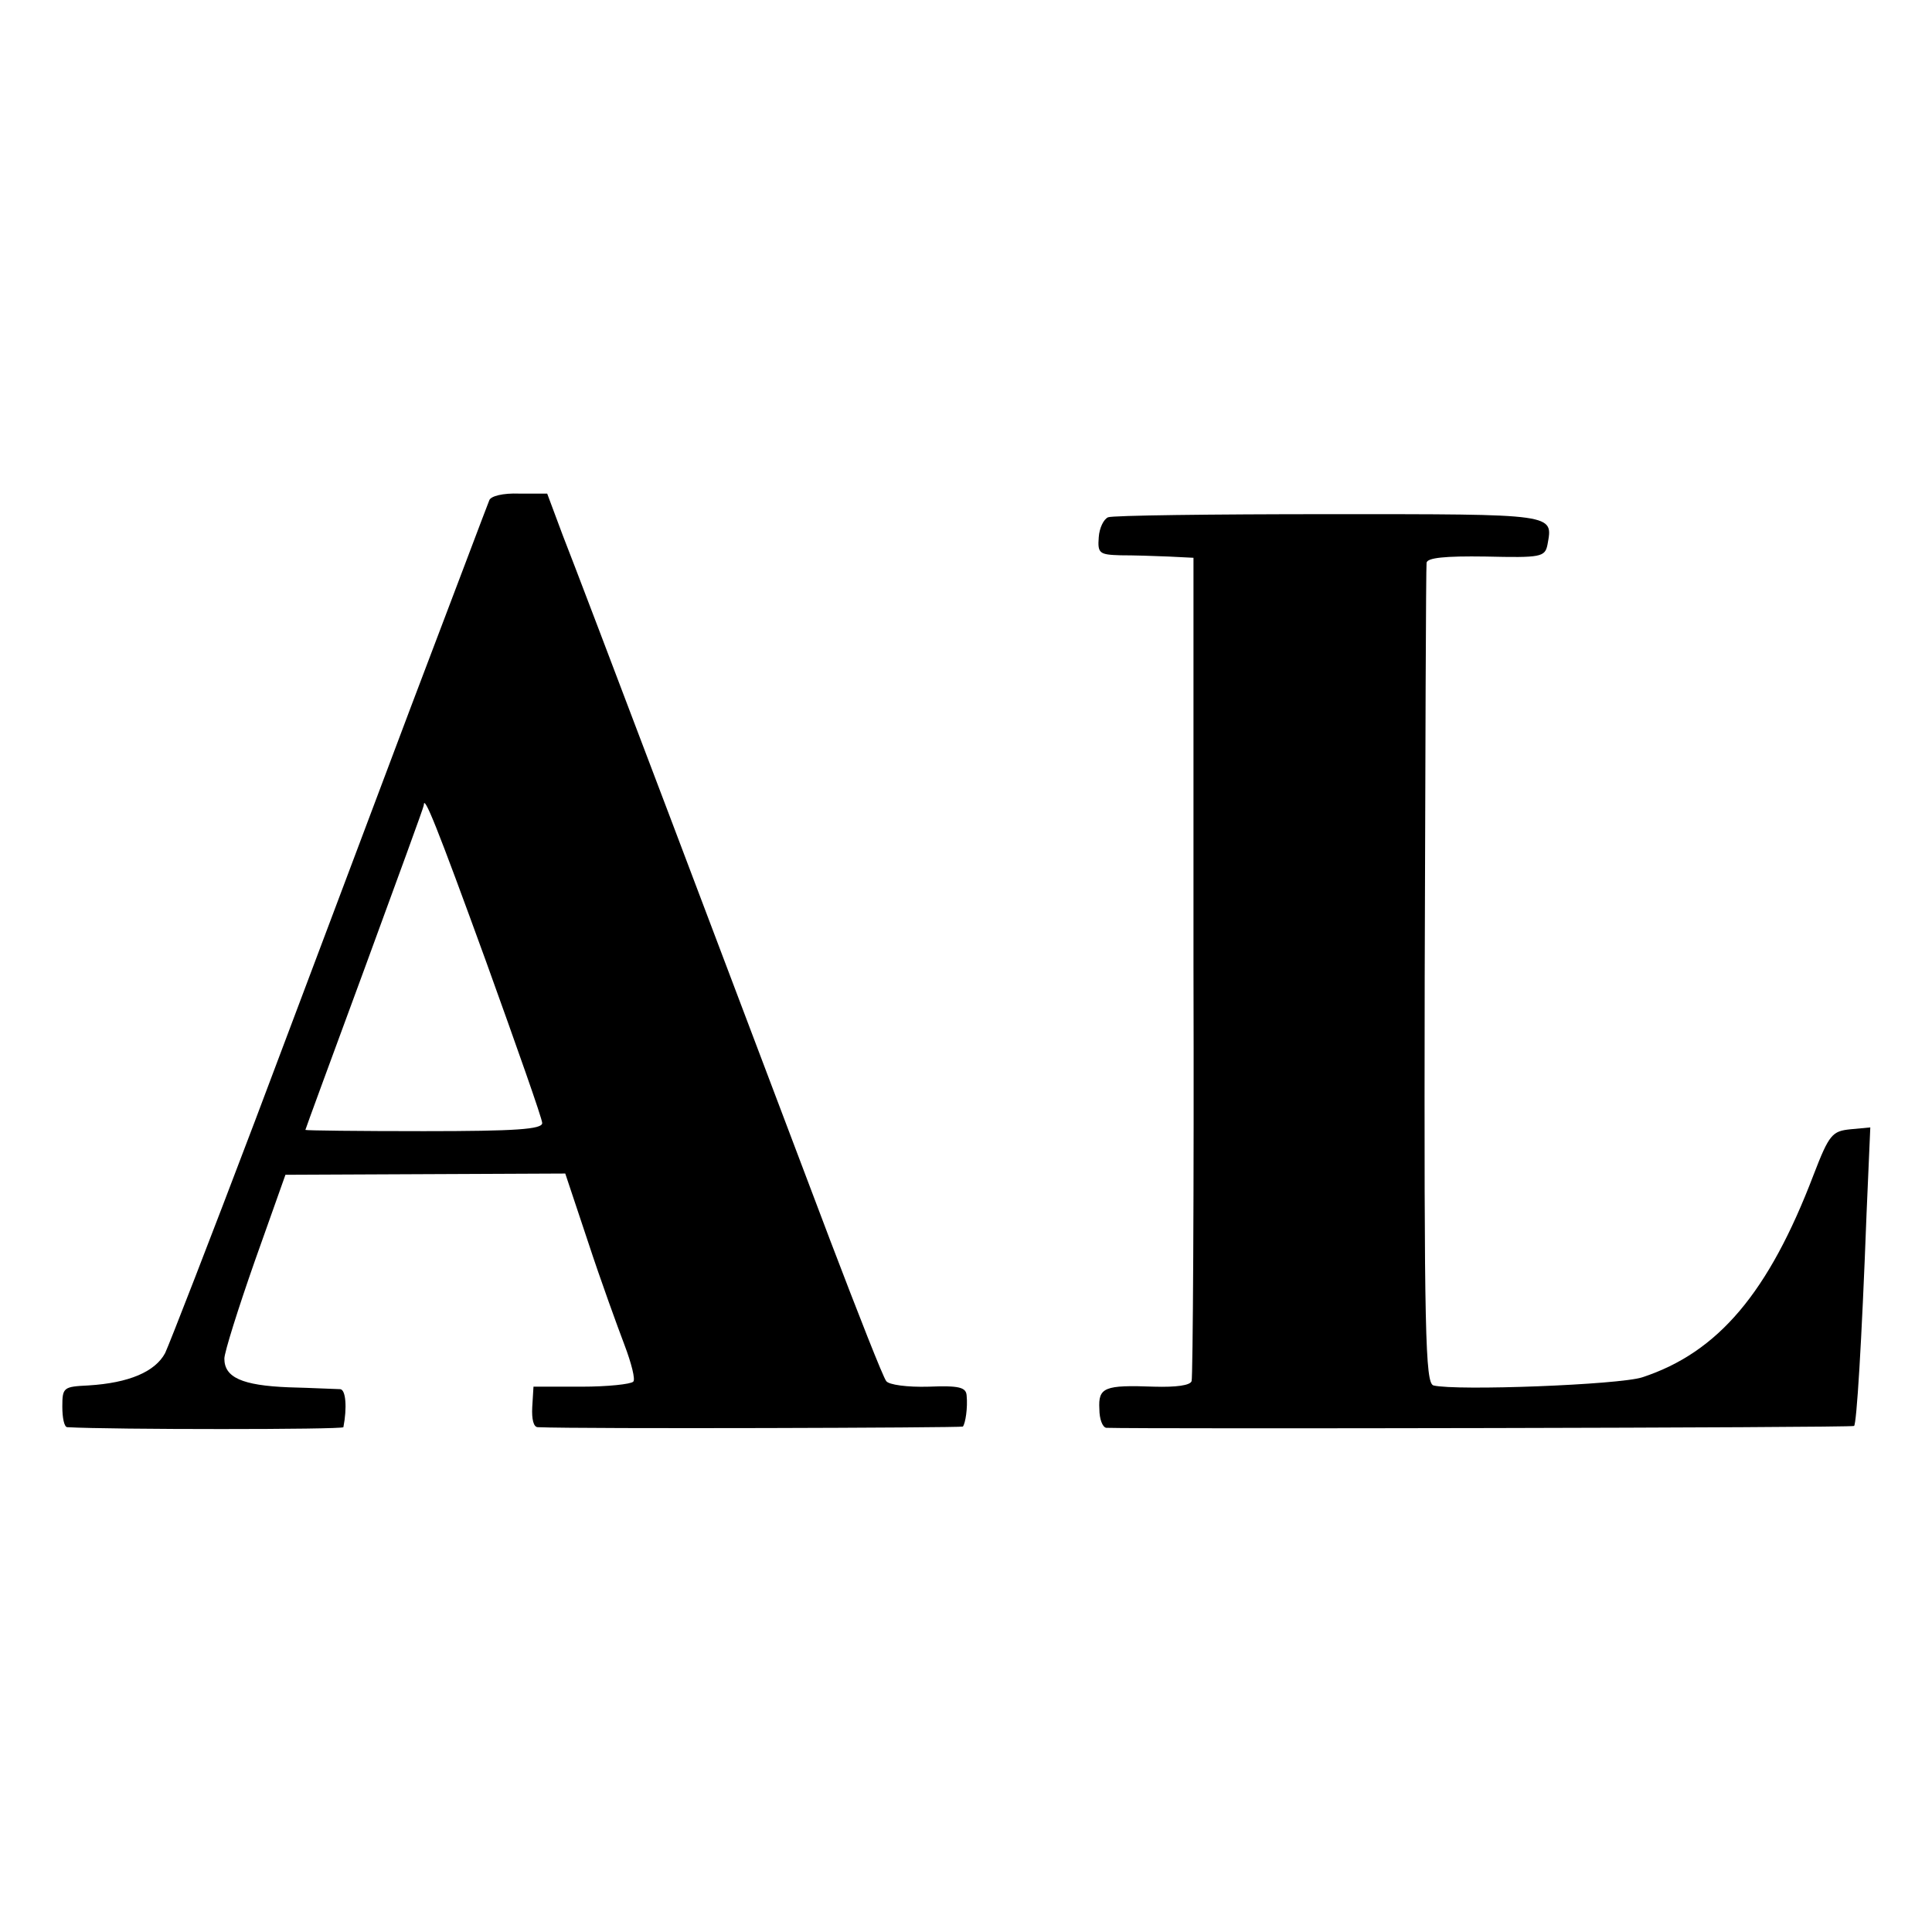
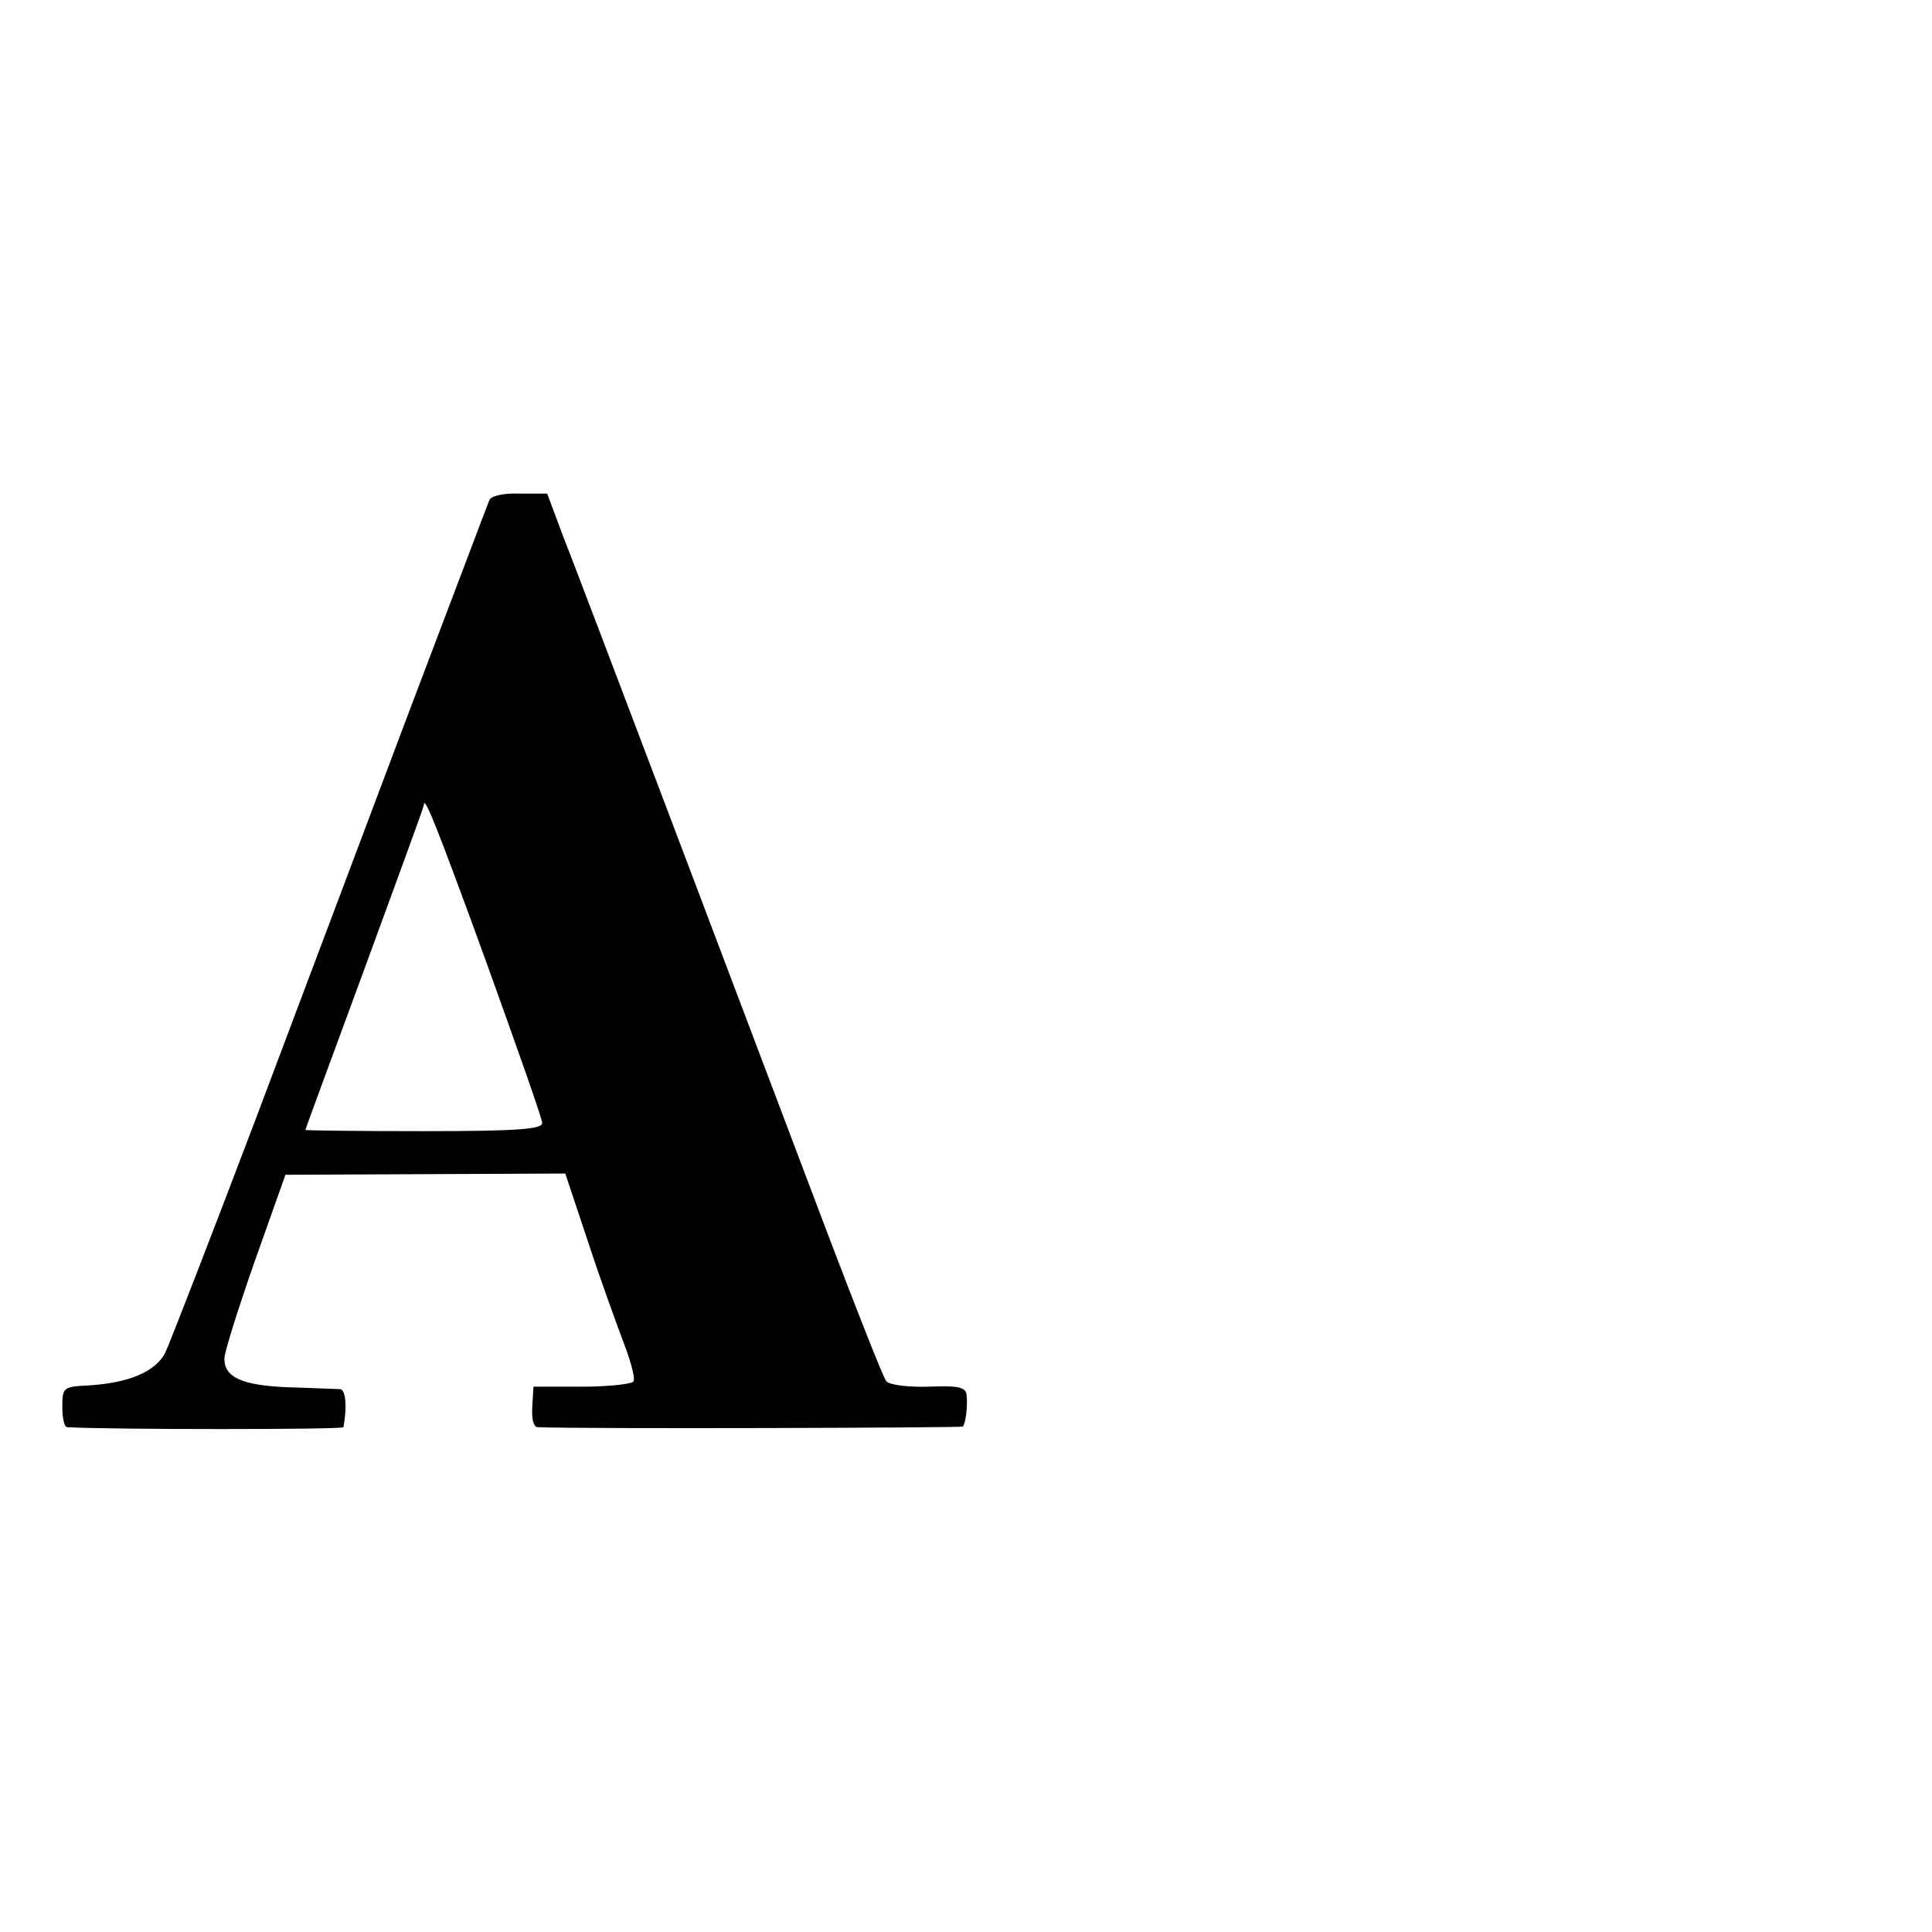
<svg xmlns="http://www.w3.org/2000/svg" version="1.0" width="310pt" height="310pt" viewBox="0 0 310 310" preserveAspectRatio="xMidYMid meet">
  <g transform="translate(0,310) scale(0.1,-0.1)" fill="#000000" stroke="none">
    <path d="M785 2297 c-3 -7 -59 -156 -126 -332 -66 -176 -179 -475 -250 -664 -72 -190 -137 -357 -144 -372 -16 -30 -58 -48 -123 -52 -40 -2 -42 -3 -42 -34 0 -18 3 -33 8 -33 70 -4 442 -4 443 0 6 31 4 60 -5 61 -6 0 -44 2 -83 3 -75 3 -103 16 -103 46 0 10 22 80 49 157 l49 138 224 1 225 1 37 -111 c20 -61 47 -135 58 -164 11 -29 18 -56 14 -59 -4 -4 -41 -8 -83 -8 l-77 0 -2 -33 c-1 -19 2 -32 9 -32 70 -3 679 -1 682 1 4 5 8 30 6 50 -1 13 -12 16 -61 14 -34 -1 -64 3 -68 9 -5 6 -45 108 -90 226 -144 381 -402 1063 -429 1131 l-25 67 -45 0 c-26 1 -46 -4 -48 -11z m-5 -740 c49 -136 90 -252 90 -259 0 -10 -42 -13 -190 -13 -104 0 -190 1 -190 2 0 1 43 118 95 259 52 142 95 259 95 262 0 18 20 -31 100 -251z" />
-     <path d="M1778 2270 c-7 -3 -14 -17 -15 -32 -2 -26 1 -28 35 -29 20 0 55 -1 77 -2 l40 -2 0 -655 c1 -360 -1 -660 -3 -666 -2 -7 -25 -10 -60 -9 -80 3 -90 -1 -88 -36 0 -16 5 -29 11 -30 55 -2 1197 0 1200 3 4 4 12 128 20 341 l6 138 -32 -3 c-29 -3 -34 -8 -59 -73 -72 -189 -153 -285 -275 -325 -37 -12 -298 -22 -335 -13 -13 4 -15 83 -14 656 1 359 2 657 3 664 1 8 29 11 95 10 88 -2 95 -1 99 19 9 50 16 49 -350 49 -189 0 -348 -2 -355 -5z" />
  </g>
</svg>